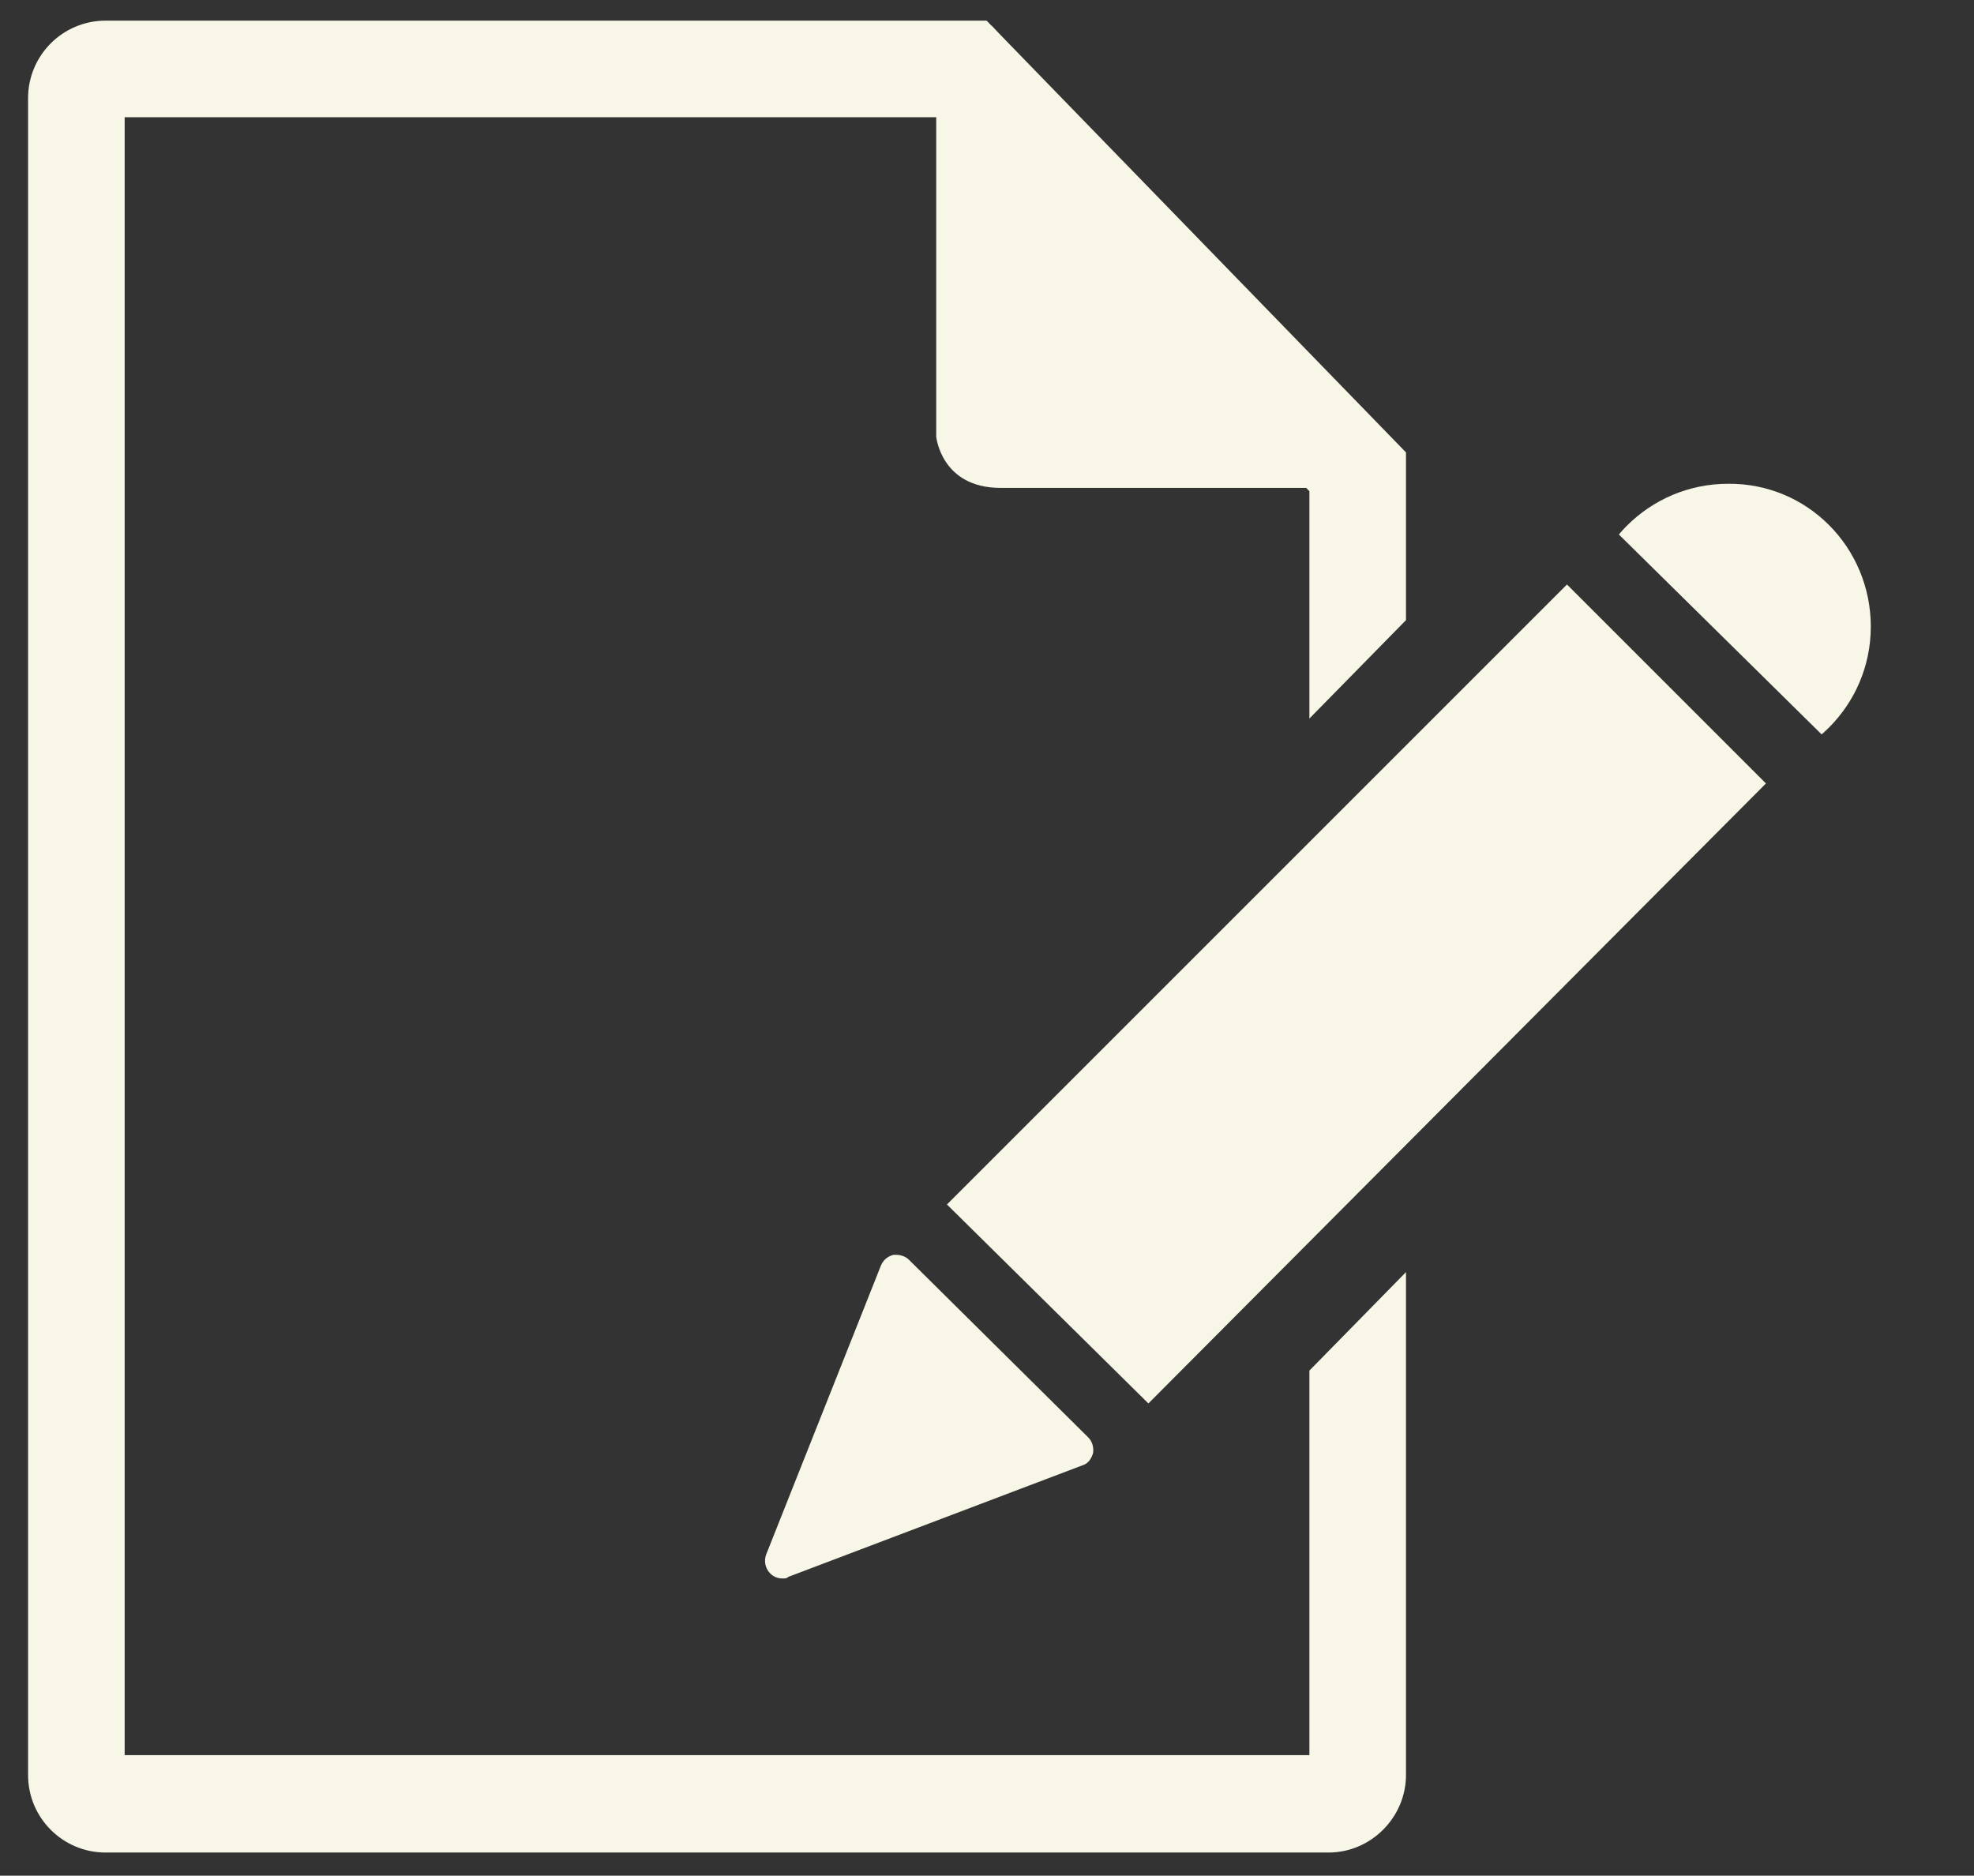
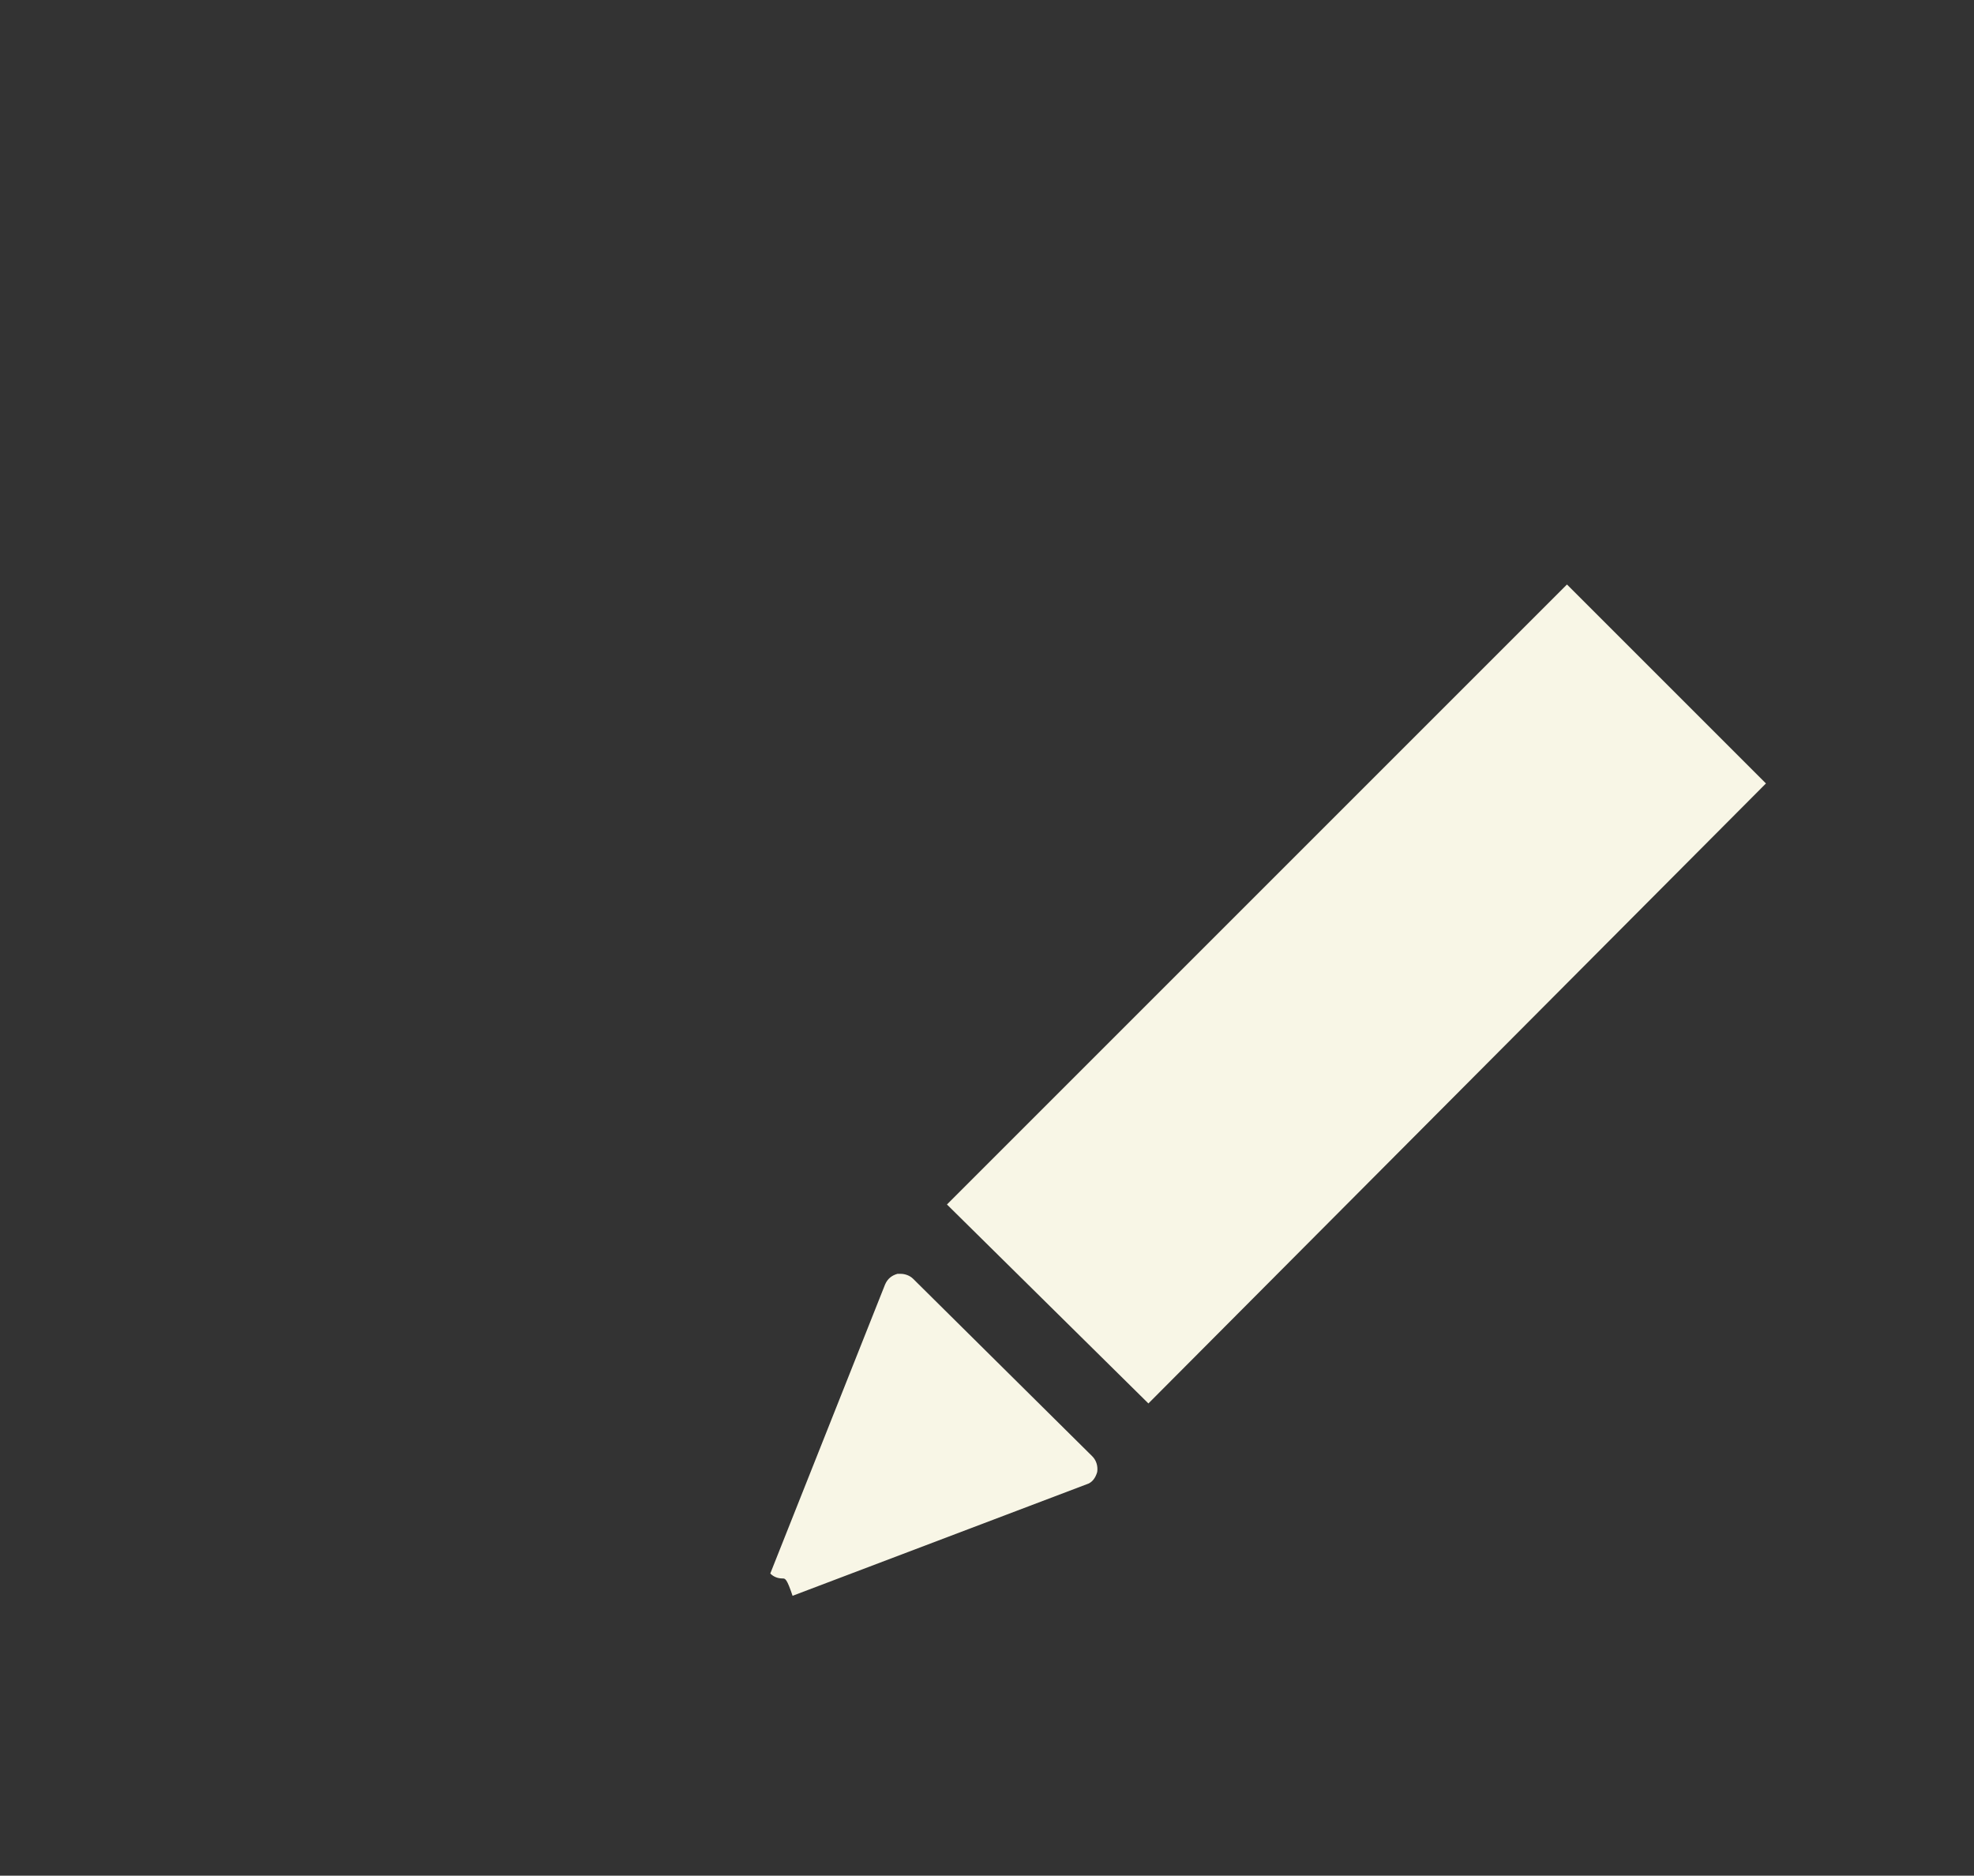
<svg xmlns="http://www.w3.org/2000/svg" xmlns:xlink="http://www.w3.org/1999/xlink" version="1.1" id="Layer_1" x="0px" y="0px" viewBox="0 0 239.1 227.2" style="enable-background:new 0 0 239.1 227.2;" xml:space="preserve">
  <rect x="0" y="0" width="239.1" height="227.2" fill="#333333" stroke="none" />
  <style type="text/css">
	.st0{fill:#F8F6E6;}
	.st1{clip-path:url(#SVGID_2_);fill:#F8F6E6;}
	.st2{clip-path:url(#SVGID_4_);fill:#F8F6E6;}
</style>
  <g>
-     <path class="st0" d="M94.8,191.2c-0.6,0-1.1-0.2-1.5-0.6c-0.6-0.6-0.8-1.5-0.5-2.3l13.9-35c0.3-0.7,0.8-1.1,1.5-1.3   c0.1,0,0.3,0,0.4,0c0.5,0,1.1,0.2,1.5,0.6l21.7,21.5c0.5,0.5,0.7,1.2,0.6,1.9c-0.2,0.7-0.6,1.3-1.3,1.5l-35.6,13.5   C95.3,191.2,95.1,191.2,94.8,191.2" />
+     <path class="st0" d="M94.8,191.2c-0.6,0-1.1-0.2-1.5-0.6l13.9-35c0.3-0.7,0.8-1.1,1.5-1.3   c0.1,0,0.3,0,0.4,0c0.5,0,1.1,0.2,1.5,0.6l21.7,21.5c0.5,0.5,0.7,1.2,0.6,1.9c-0.2,0.7-0.6,1.3-1.3,1.5l-35.6,13.5   C95.3,191.2,95.1,191.2,94.8,191.2" />
  </g>
  <polygon class="st0" points="114.7,145.9 189.8,70.8 213.9,94.9 139.1,170 " />
  <g>
    <defs>
-       <path id="SVGID_1_" d="M193.1,61.8l35.5,35l10.6-20v-2.9c-4.8-4.3-24.8-22-24.8-22.4c0,0,0,0,0,0    C213.6,51.5,193.1,61.8,193.1,61.8" />
-     </defs>
+       </defs>
    <clipPath id="SVGID_2_">
      <use xlink:href="#SVGID_1_" style="overflow:visible;" />
    </clipPath>
-     <path class="st1" d="M226.6,75.9c0,9.6-7.8,17.3-17.3,17.3c-9.6,0-17.3-7.8-17.3-17.3c0-9.6,7.8-17.3,17.3-17.3   C218.9,58.5,226.6,66.3,226.6,75.9" />
  </g>
  <g>
    <defs>
-       <polygon id="SVGID_3_" points="0,0.8 1.2,222 6.4,227.2 168.8,227.2 179.5,214.7 180,144.2 119.1,206.3 82.2,198.8 65,155.6     123.3,98.5 155.2,90.5 176.6,68.7 175.8,43.1 122.4,0   " />
-     </defs>
+       </defs>
    <clipPath id="SVGID_4_">
      <use xlink:href="#SVGID_3_" style="overflow:visible;" />
    </clipPath>
-     <path class="st2" d="M160.9,224.4H12.8c-5.2,0-9.4-4.2-9.4-9.4V11.9c0-5.2,4.2-9.4,9.4-9.4h106.7l50.8,52.3v160.2   C170.3,220.1,166.1,224.4,160.9,224.4z M15.1,212.6h143.5V59.5l-44-45.3H15.1V212.6z" />
    <path class="st2" d="M113.4,6.5v46.4c0,0,0.6,6.2,7.8,6.2h44.2c0,0,1.4-6.2-4.2-11.5c-5.6-5.3-41.1-44.5-41.1-44.5   S118.7,5.3,113.4,6.5" />
  </g>
</svg>